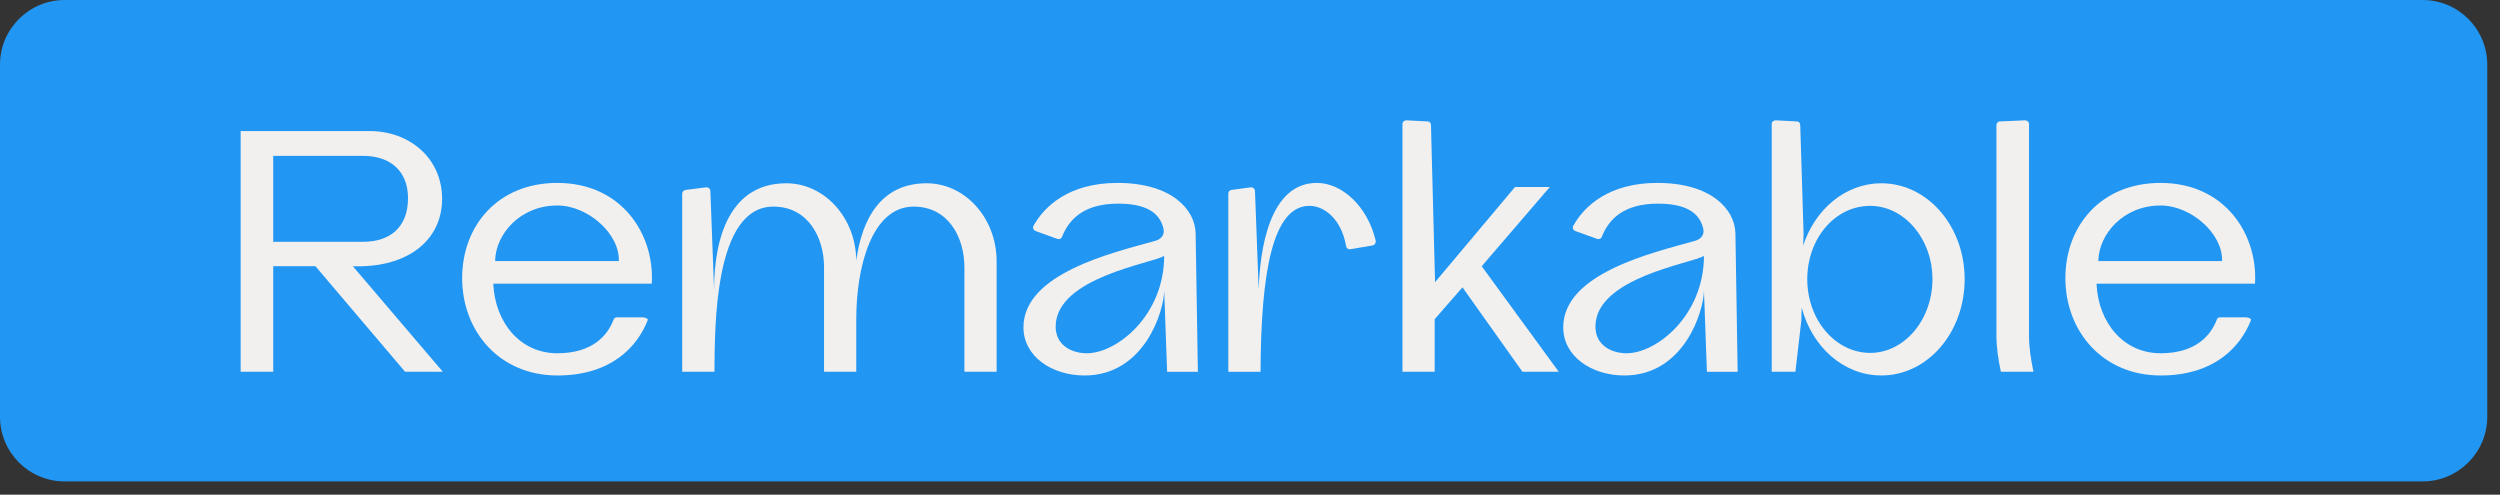
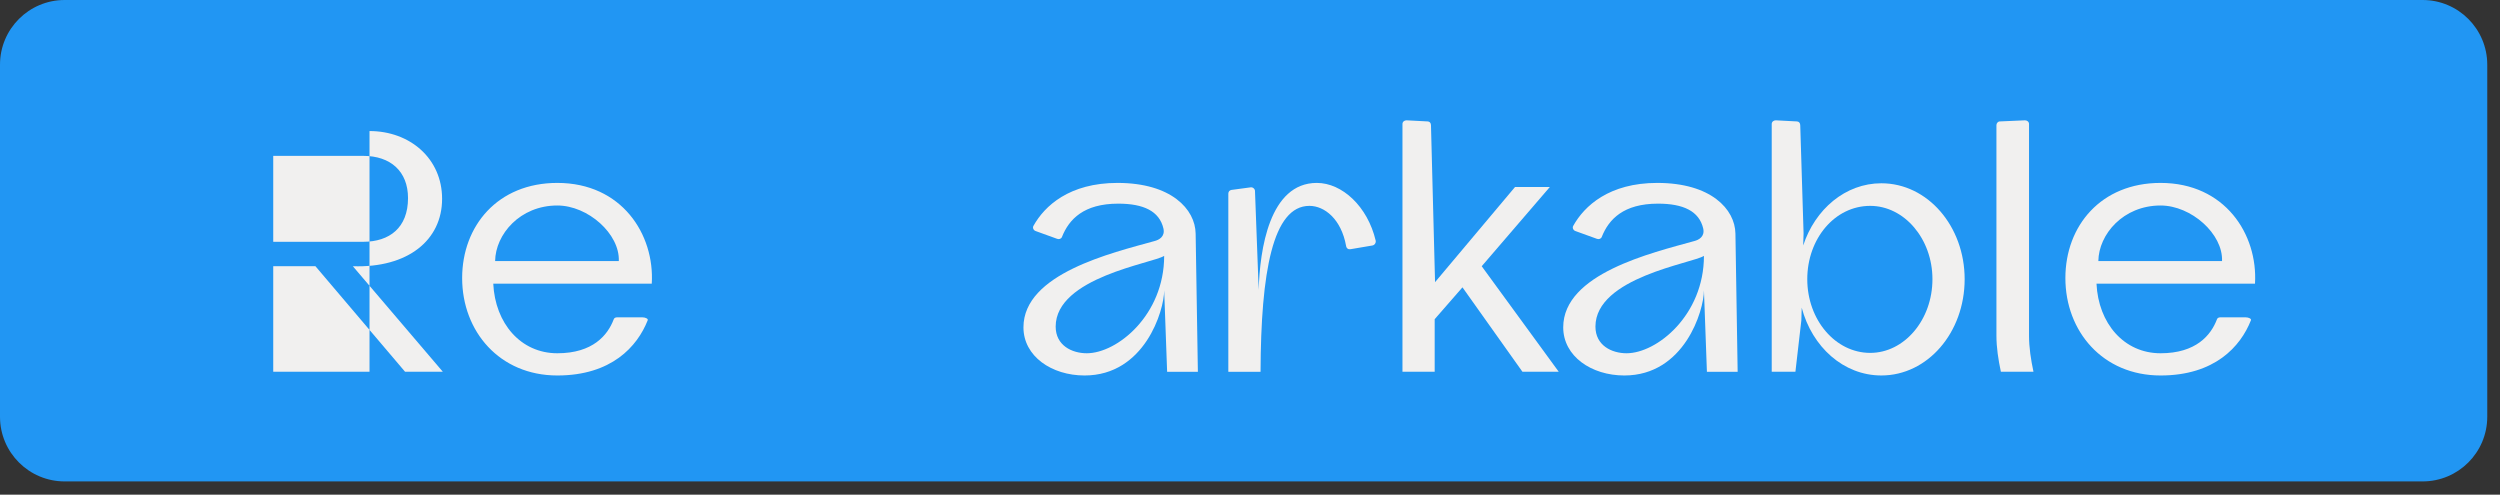
<svg xmlns="http://www.w3.org/2000/svg" width="187" height="37" viewBox="0 0 187 37" fill="none">
  <rect x="0" y="0" width="187" height="37" fill="#333333" stroke="none" />
  <g clip-path="url(#clip0_895_2193)">
    <path d="M0 4.837C0 2.166 2.166 0 4.837 0H181.21C183.882 0 186.047 2.166 186.047 4.837V31.173C186.047 33.844 183.882 36.01 181.21 36.01H4.837C2.166 36.01 0 33.844 0 31.173V4.837Z" fill="#2196F3" />
-     <path d="M18 27.808H20.438V19.914H23.596L30.299 27.808H33.124L26.393 19.914C30.493 20.052 33.069 17.975 33.069 14.872C33.069 11.853 30.659 9.803 27.64 9.803H18V27.808ZM27.169 18.086H20.438V11.659H27.169C29.219 11.659 30.52 12.822 30.52 14.817C30.52 17.033 29.136 18.086 27.169 18.086Z" fill="#F1F0EF" />
+     <path d="M18 27.808H20.438V19.914H23.596L30.299 27.808H33.124L26.393 19.914C30.493 20.052 33.069 17.975 33.069 14.872C33.069 11.853 30.659 9.803 27.64 9.803V27.808ZM27.169 18.086H20.438V11.659H27.169C29.219 11.659 30.52 12.822 30.52 14.817C30.52 17.033 29.136 18.086 27.169 18.086Z" fill="#F1F0EF" />
    <path d="M41.688 28.086C45.733 28.086 47.672 25.925 48.447 23.958C48.503 23.848 48.281 23.737 48.059 23.737H46.148C46.037 23.737 45.926 23.792 45.899 23.903C45.456 25.066 44.347 26.424 41.688 26.424C38.946 26.424 37.035 24.18 36.896 21.216H48.752C48.974 17.532 46.508 13.682 41.688 13.682C37.229 13.682 34.569 16.895 34.569 20.8C34.569 24.789 37.367 28.086 41.688 28.086ZM46.287 19.526H37.035C37.062 17.532 38.891 15.371 41.688 15.371C43.987 15.371 46.37 17.504 46.287 19.526Z" fill="#F1F0EF" />
-     <path d="M51.03 14.485V27.808H53.44C53.468 24.457 53.413 15.454 57.844 15.454C60.421 15.454 61.639 17.726 61.639 19.997V27.808H64.049V23.875C64.049 20.025 65.185 15.454 68.343 15.454C70.919 15.454 72.138 17.726 72.138 19.997V27.808H74.548V19.554C74.548 16.313 72.193 13.709 69.312 13.709C65.905 13.709 64.465 16.368 64.049 19.498C64.022 16.285 61.667 13.709 58.814 13.709C54.631 13.709 53.413 17.726 53.413 21.687L53.136 14.291C53.136 14.124 52.969 13.986 52.803 14.014L51.28 14.208C51.141 14.235 51.03 14.346 51.03 14.485Z" fill="#F1F0EF" />
    <path d="M81.124 28.086C85.612 28.086 87.08 23.238 87.08 21.715L87.301 27.809H89.601L89.434 17.477C89.407 15.648 87.606 13.682 83.59 13.682C79.989 13.682 78.133 15.399 77.302 16.895C77.219 17.033 77.302 17.227 77.468 17.283L79.074 17.864C79.213 17.92 79.379 17.864 79.434 17.726C79.961 16.396 81.069 15.233 83.645 15.233C85.529 15.233 86.72 15.787 87.024 17.089C87.163 17.698 86.692 17.947 86.36 18.03C83.174 18.917 76.554 20.468 76.554 24.485C76.554 26.645 78.659 28.086 81.124 28.086ZM81.29 26.424C80.183 26.424 78.964 25.842 78.964 24.429C78.964 20.745 86.249 19.692 87.08 19.139C87.08 23.571 83.562 26.424 81.29 26.424Z" fill="#F1F0EF" />
    <path d="M91.879 14.485V27.809H94.289C94.317 20.33 95.203 15.399 97.945 15.399C99.081 15.399 100.327 16.396 100.687 18.391C100.715 18.584 100.854 18.668 101.02 18.64L102.654 18.363C102.82 18.335 102.931 18.169 102.903 18.003C102.294 15.427 100.383 13.682 98.499 13.682C94.954 13.682 94.233 18.668 94.15 21.687L93.873 14.291C93.873 14.125 93.707 13.986 93.541 14.014L92.1 14.208C91.962 14.236 91.879 14.346 91.879 14.485Z" fill="#F1F0EF" />
    <path d="M104.904 9.277V27.808H107.314V23.875L109.392 21.493L113.879 27.808H116.594L110.832 19.914L115.929 13.986H113.325L107.342 21.105L107.037 9.36C107.037 9.194 106.926 9.083 106.788 9.083L105.209 9C105.043 9 104.904 9.111 104.904 9.277Z" fill="#F1F0EF" />
    <path d="M121.5 28.086C125.987 28.086 127.455 23.238 127.455 21.715L127.677 27.809H129.976L129.81 17.477C129.782 15.648 127.982 13.682 123.965 13.682C120.364 13.682 118.508 15.399 117.677 16.895C117.594 17.033 117.677 17.227 117.843 17.283L119.45 17.864C119.588 17.92 119.755 17.864 119.81 17.726C120.336 16.396 121.444 15.233 124.02 15.233C125.904 15.233 127.095 15.787 127.4 17.089C127.538 17.698 127.067 17.947 126.735 18.03C123.549 18.917 116.929 20.468 116.929 24.485C116.929 26.645 119.034 28.086 121.5 28.086ZM121.666 26.424C120.558 26.424 119.339 25.842 119.339 24.429C119.339 20.745 126.624 19.692 127.455 19.139C127.455 23.571 123.937 26.424 121.666 26.424Z" fill="#F1F0EF" />
    <path d="M134.741 23.958L134.768 23.016C135.544 25.953 137.898 28.085 140.724 28.085C144.186 28.085 146.956 24.872 146.956 20.883C146.956 16.922 144.186 13.709 140.724 13.709C138.037 13.709 135.766 15.648 134.879 18.363L134.907 17.449L134.658 9.36C134.658 9.194 134.547 9.083 134.408 9.083L132.829 9C132.663 9 132.525 9.111 132.525 9.277V27.808H134.297L134.741 23.958ZM135.184 20.883C135.184 17.864 137.234 15.399 139.893 15.399C142.441 15.399 144.547 17.864 144.547 20.883C144.547 23.93 142.441 26.396 139.893 26.396C137.289 26.396 135.184 23.93 135.184 20.883Z" fill="#F1F0EF" />
    <path d="M149.666 27.808H152.104C151.91 26.894 151.771 26.008 151.771 25.094V9.277C151.771 9.111 151.633 9 151.466 9L149.583 9.083C149.444 9.083 149.333 9.222 149.333 9.36V25.094C149.333 26.008 149.472 26.894 149.666 27.808Z" fill="#F1F0EF" />
    <path d="M161.61 28.086C165.654 28.086 167.593 25.925 168.369 23.958C168.424 23.848 168.203 23.737 167.981 23.737H166.07C165.959 23.737 165.848 23.792 165.821 23.903C165.377 25.066 164.269 26.424 161.61 26.424C158.868 26.424 156.956 24.18 156.818 21.216H168.674C168.895 17.532 166.43 13.682 161.61 13.682C157.15 13.682 154.491 16.895 154.491 20.8C154.491 24.789 157.289 28.086 161.61 28.086ZM166.208 19.526H156.956C156.984 17.532 158.812 15.371 161.61 15.371C163.909 15.371 166.291 17.504 166.208 19.526Z" fill="#F1F0EF" />
  </g>
  <defs>
    <clipPath id="clip0_895_2193">
      <rect width="187" height="37" fill="white" />
    </clipPath>
  </defs>
</svg>